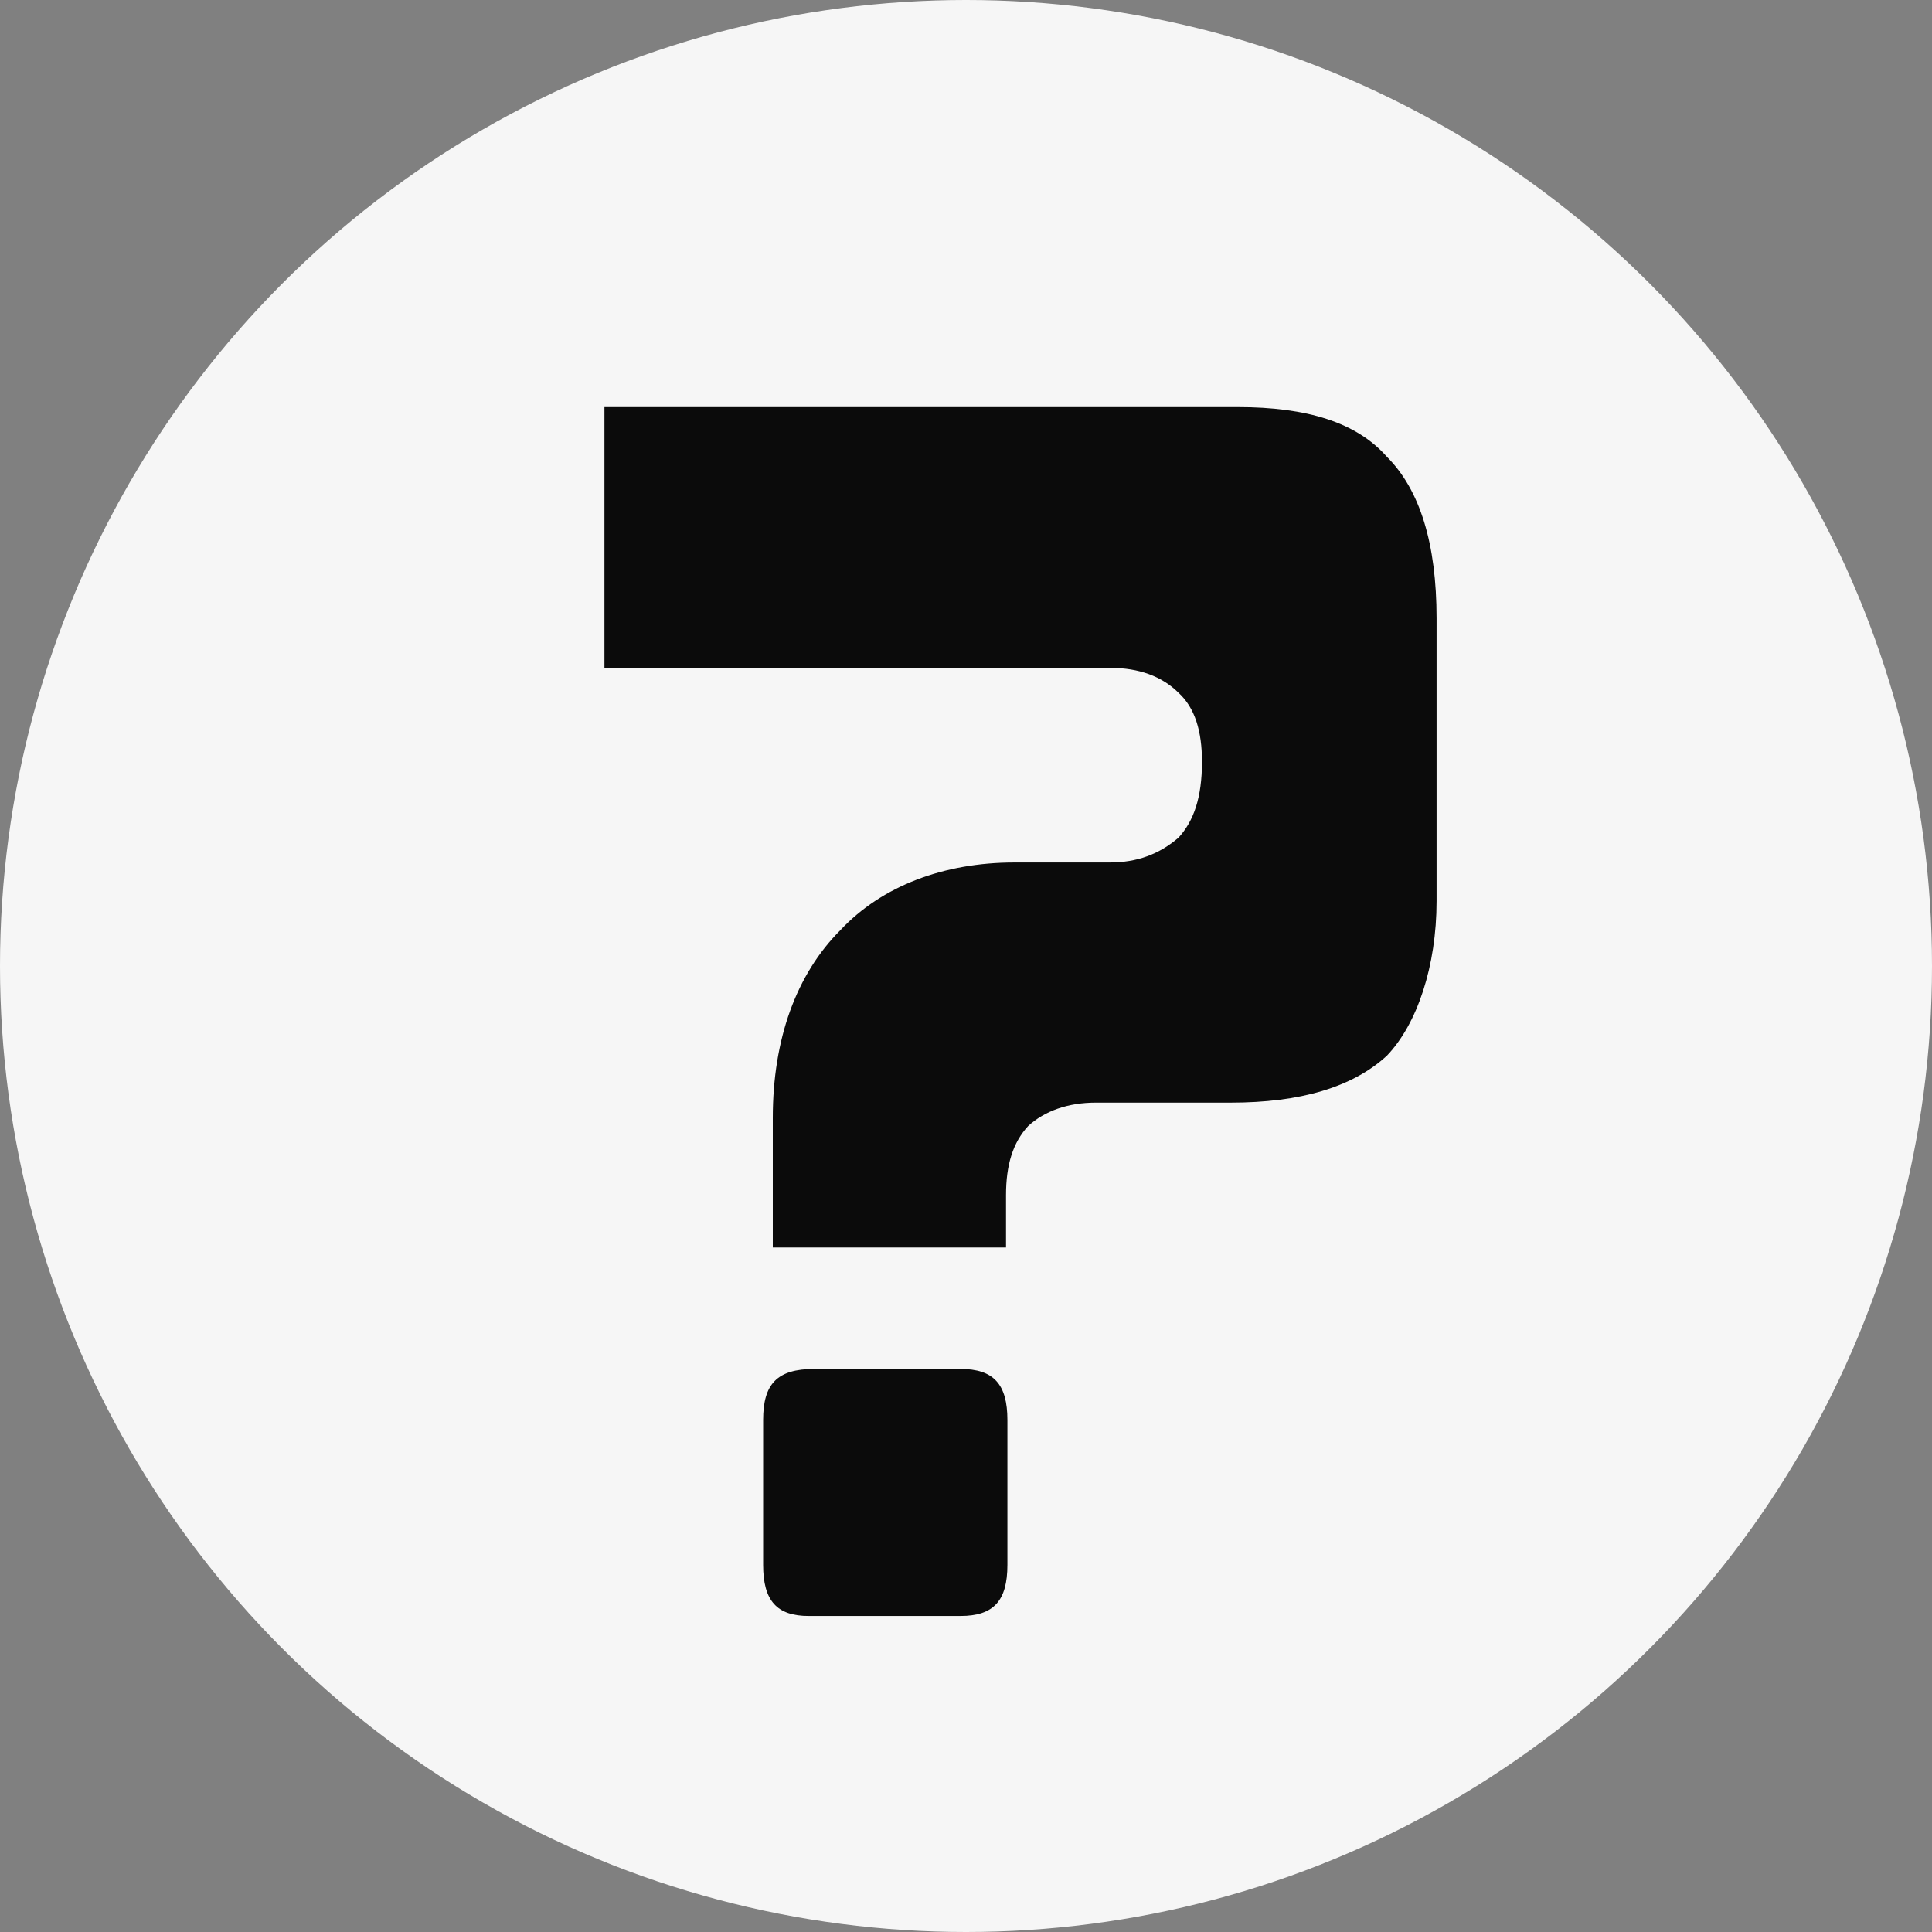
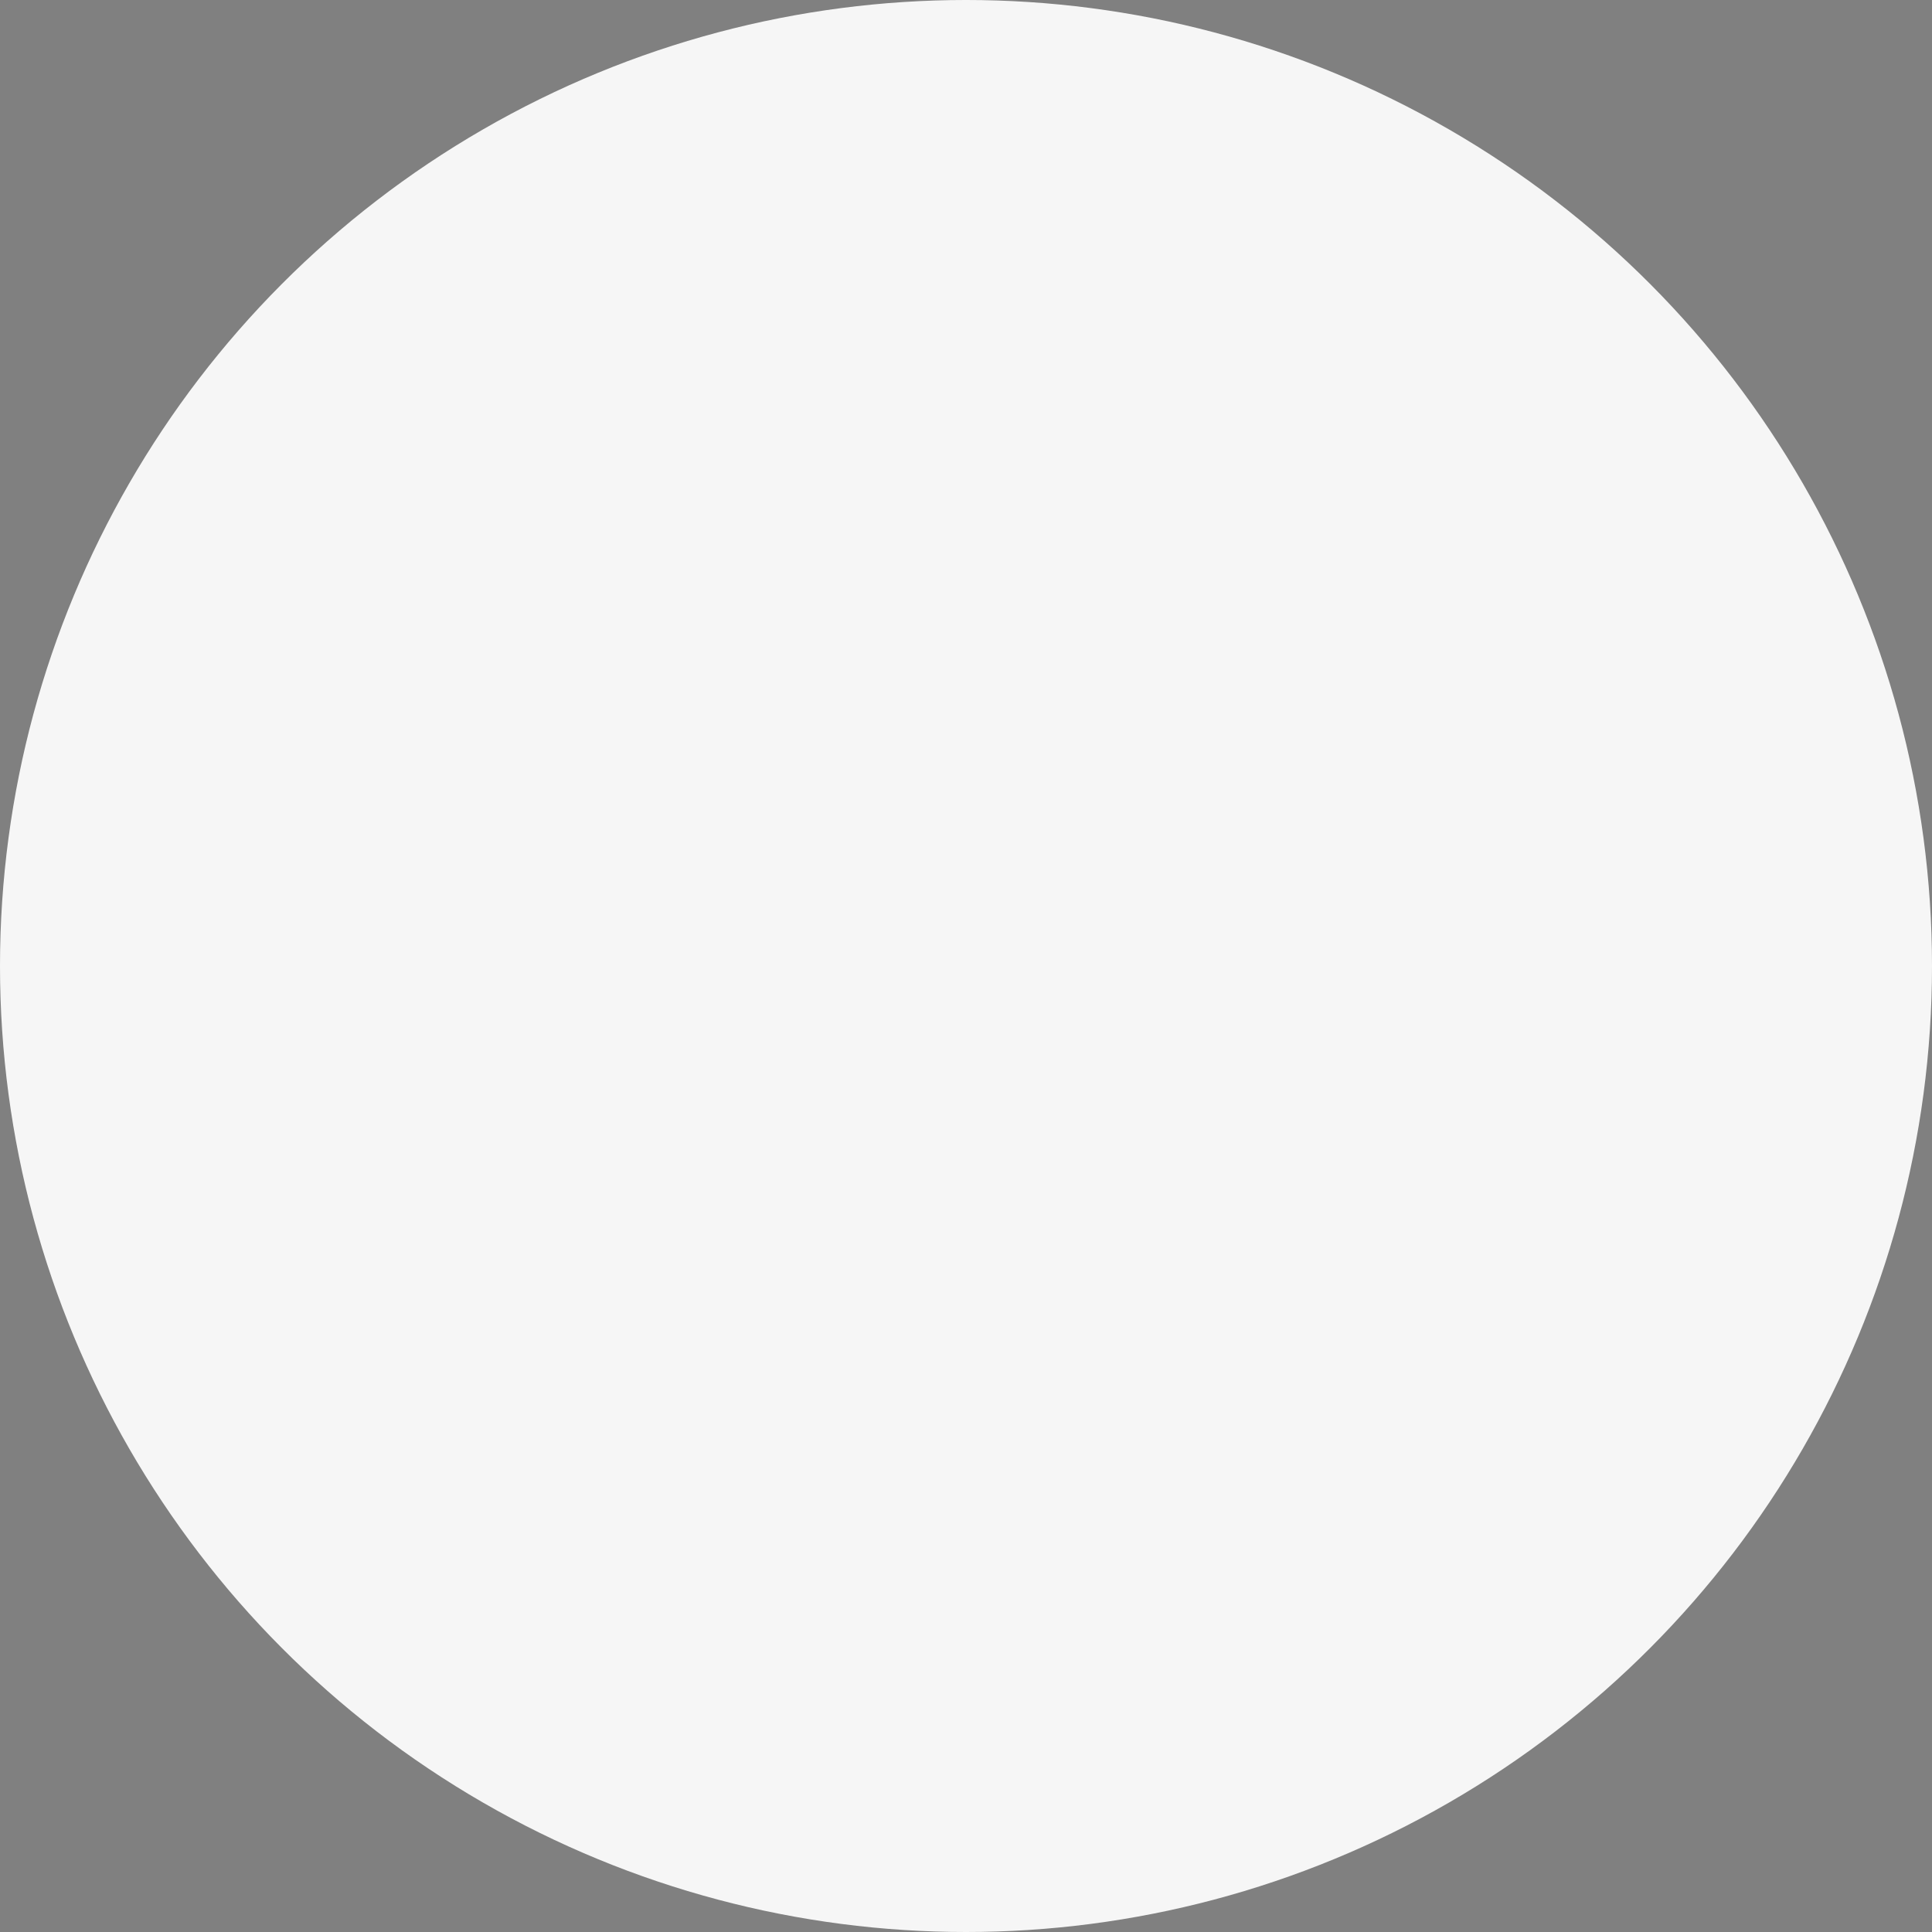
<svg xmlns="http://www.w3.org/2000/svg" id="a" viewBox="0 0 14 14">
  <rect x="0" y="0" width="14" height="14" fill="#808080" stroke="none" />
  <circle cx="7" cy="7" r="7" fill="#f6f6f6" />
-   <path d="M5.9,9.92c-.27,0-.37.11-.37.37v1.05c0,.26.1.37.33.37h1.1c.24,0,.34-.11.34-.37v-1.05c0-.26-.1-.37-.34-.37h-1.06ZM5.62,9.04h1.67v-.38c0-.22.05-.38.16-.5.12-.11.29-.17.49-.17h.98c.5,0,.88-.11,1.13-.34.22-.23.36-.65.36-1.12v-2.05c0-.54-.12-.93-.36-1.17-.22-.25-.58-.36-1.08-.36h-4.59v1.89h3.67c.2,0,.37.06.49.18.12.11.17.28.17.5,0,.26-.06.43-.17.55-.14.12-.3.18-.5.18h-.69c-.51,0-.96.17-1.26.49-.32.32-.49.79-.49,1.36v.94h.02Z" fill="#0b0b0b" />
</svg>